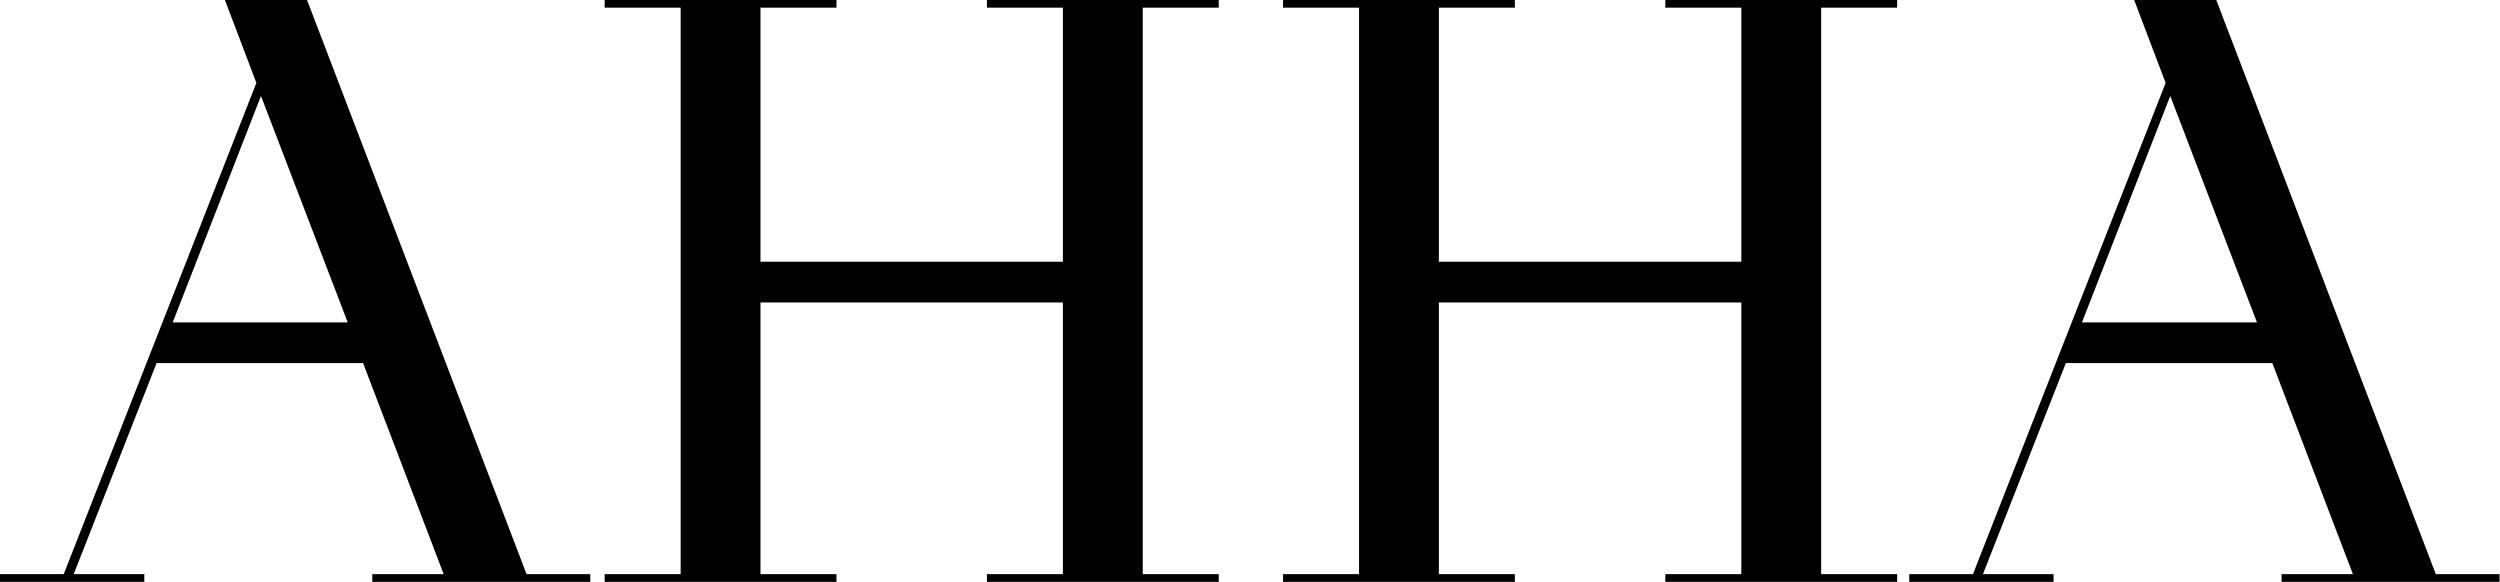
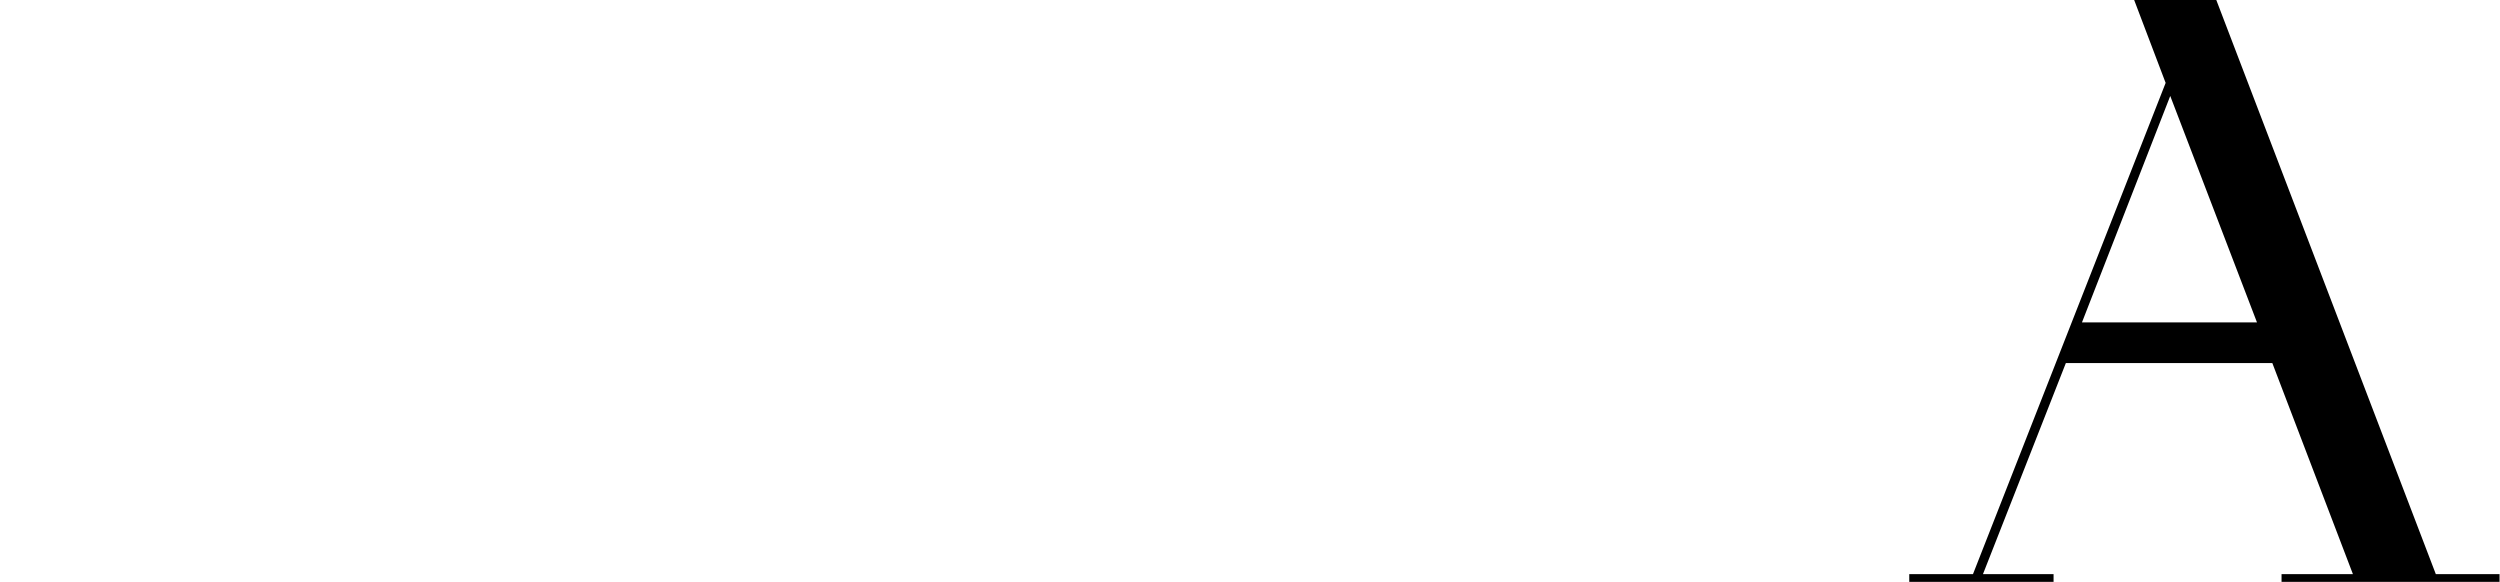
<svg xmlns="http://www.w3.org/2000/svg" width="391" height="91" viewBox="0 0 391 91" fill="none">
-   <path d="M58.226 91H92.321V89.799H82.356L48.021 0H35.175L40.098 12.966L9.964 89.799H0V91H22.57V89.799H11.525L24.491 56.785H56.785L69.391 89.799H58.226V91ZM27.012 50.422L40.818 15.007L54.384 50.422H27.012Z" fill="black" />
-   <path d="M130.825 89.799H118.94V47.301H166.24V89.799H154.355V91H190.611V89.799H178.726V1.201H190.611V0H154.355V1.201H166.24V40.938H118.94V1.201H130.825V0H94.569V1.201H106.454V89.799H94.569V91H130.825V89.799Z" fill="black" />
-   <path d="M236.926 89.799H225.041V47.301H272.342V89.799H260.456V91H296.712V89.799H284.827V1.201H296.712V0H260.456V1.201H272.342V40.938H225.041V1.201H236.926V0H200.67V1.201H212.555V89.799H200.67V91H236.926V89.799Z" fill="black" />
  <path d="M356.834 91H390.929V89.799H380.964L346.629 0H333.783L338.706 12.966L308.572 89.799H298.608V91H321.178V89.799H310.133L323.099 56.785H355.393L367.998 89.799H356.834V91ZM325.62 50.422L339.426 15.007L352.992 50.422H325.62Z" fill="black" />
</svg>